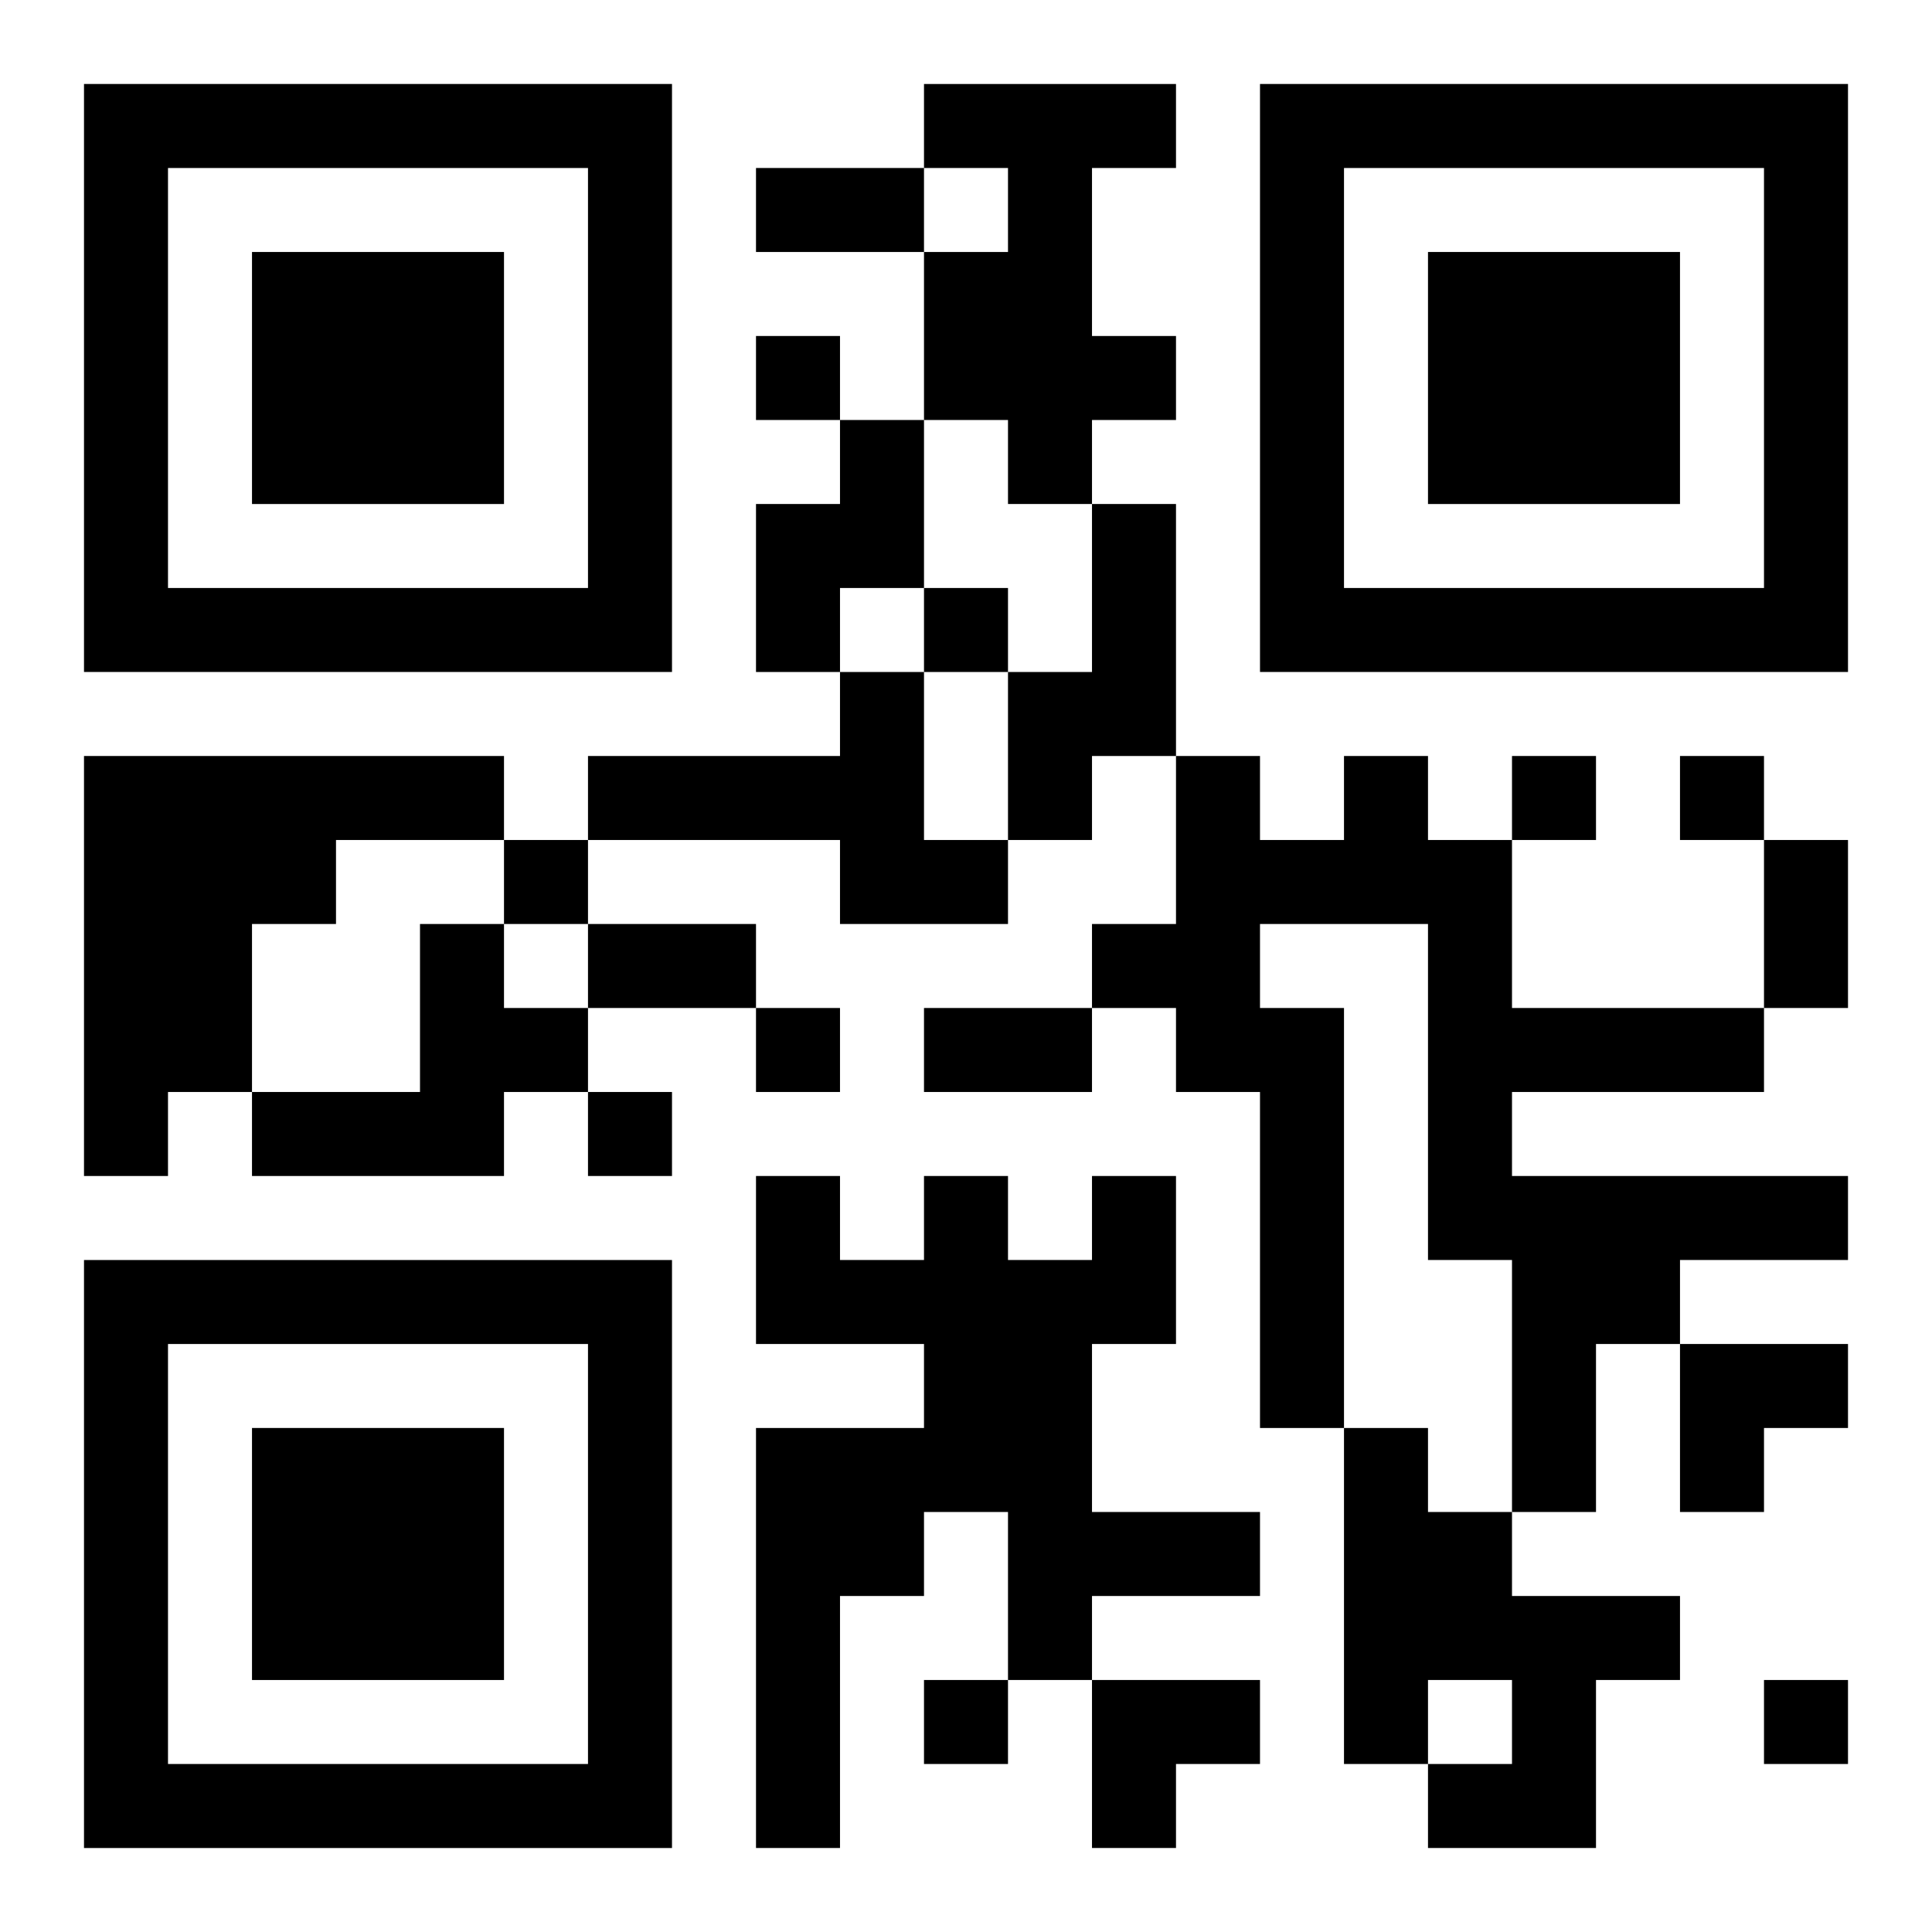
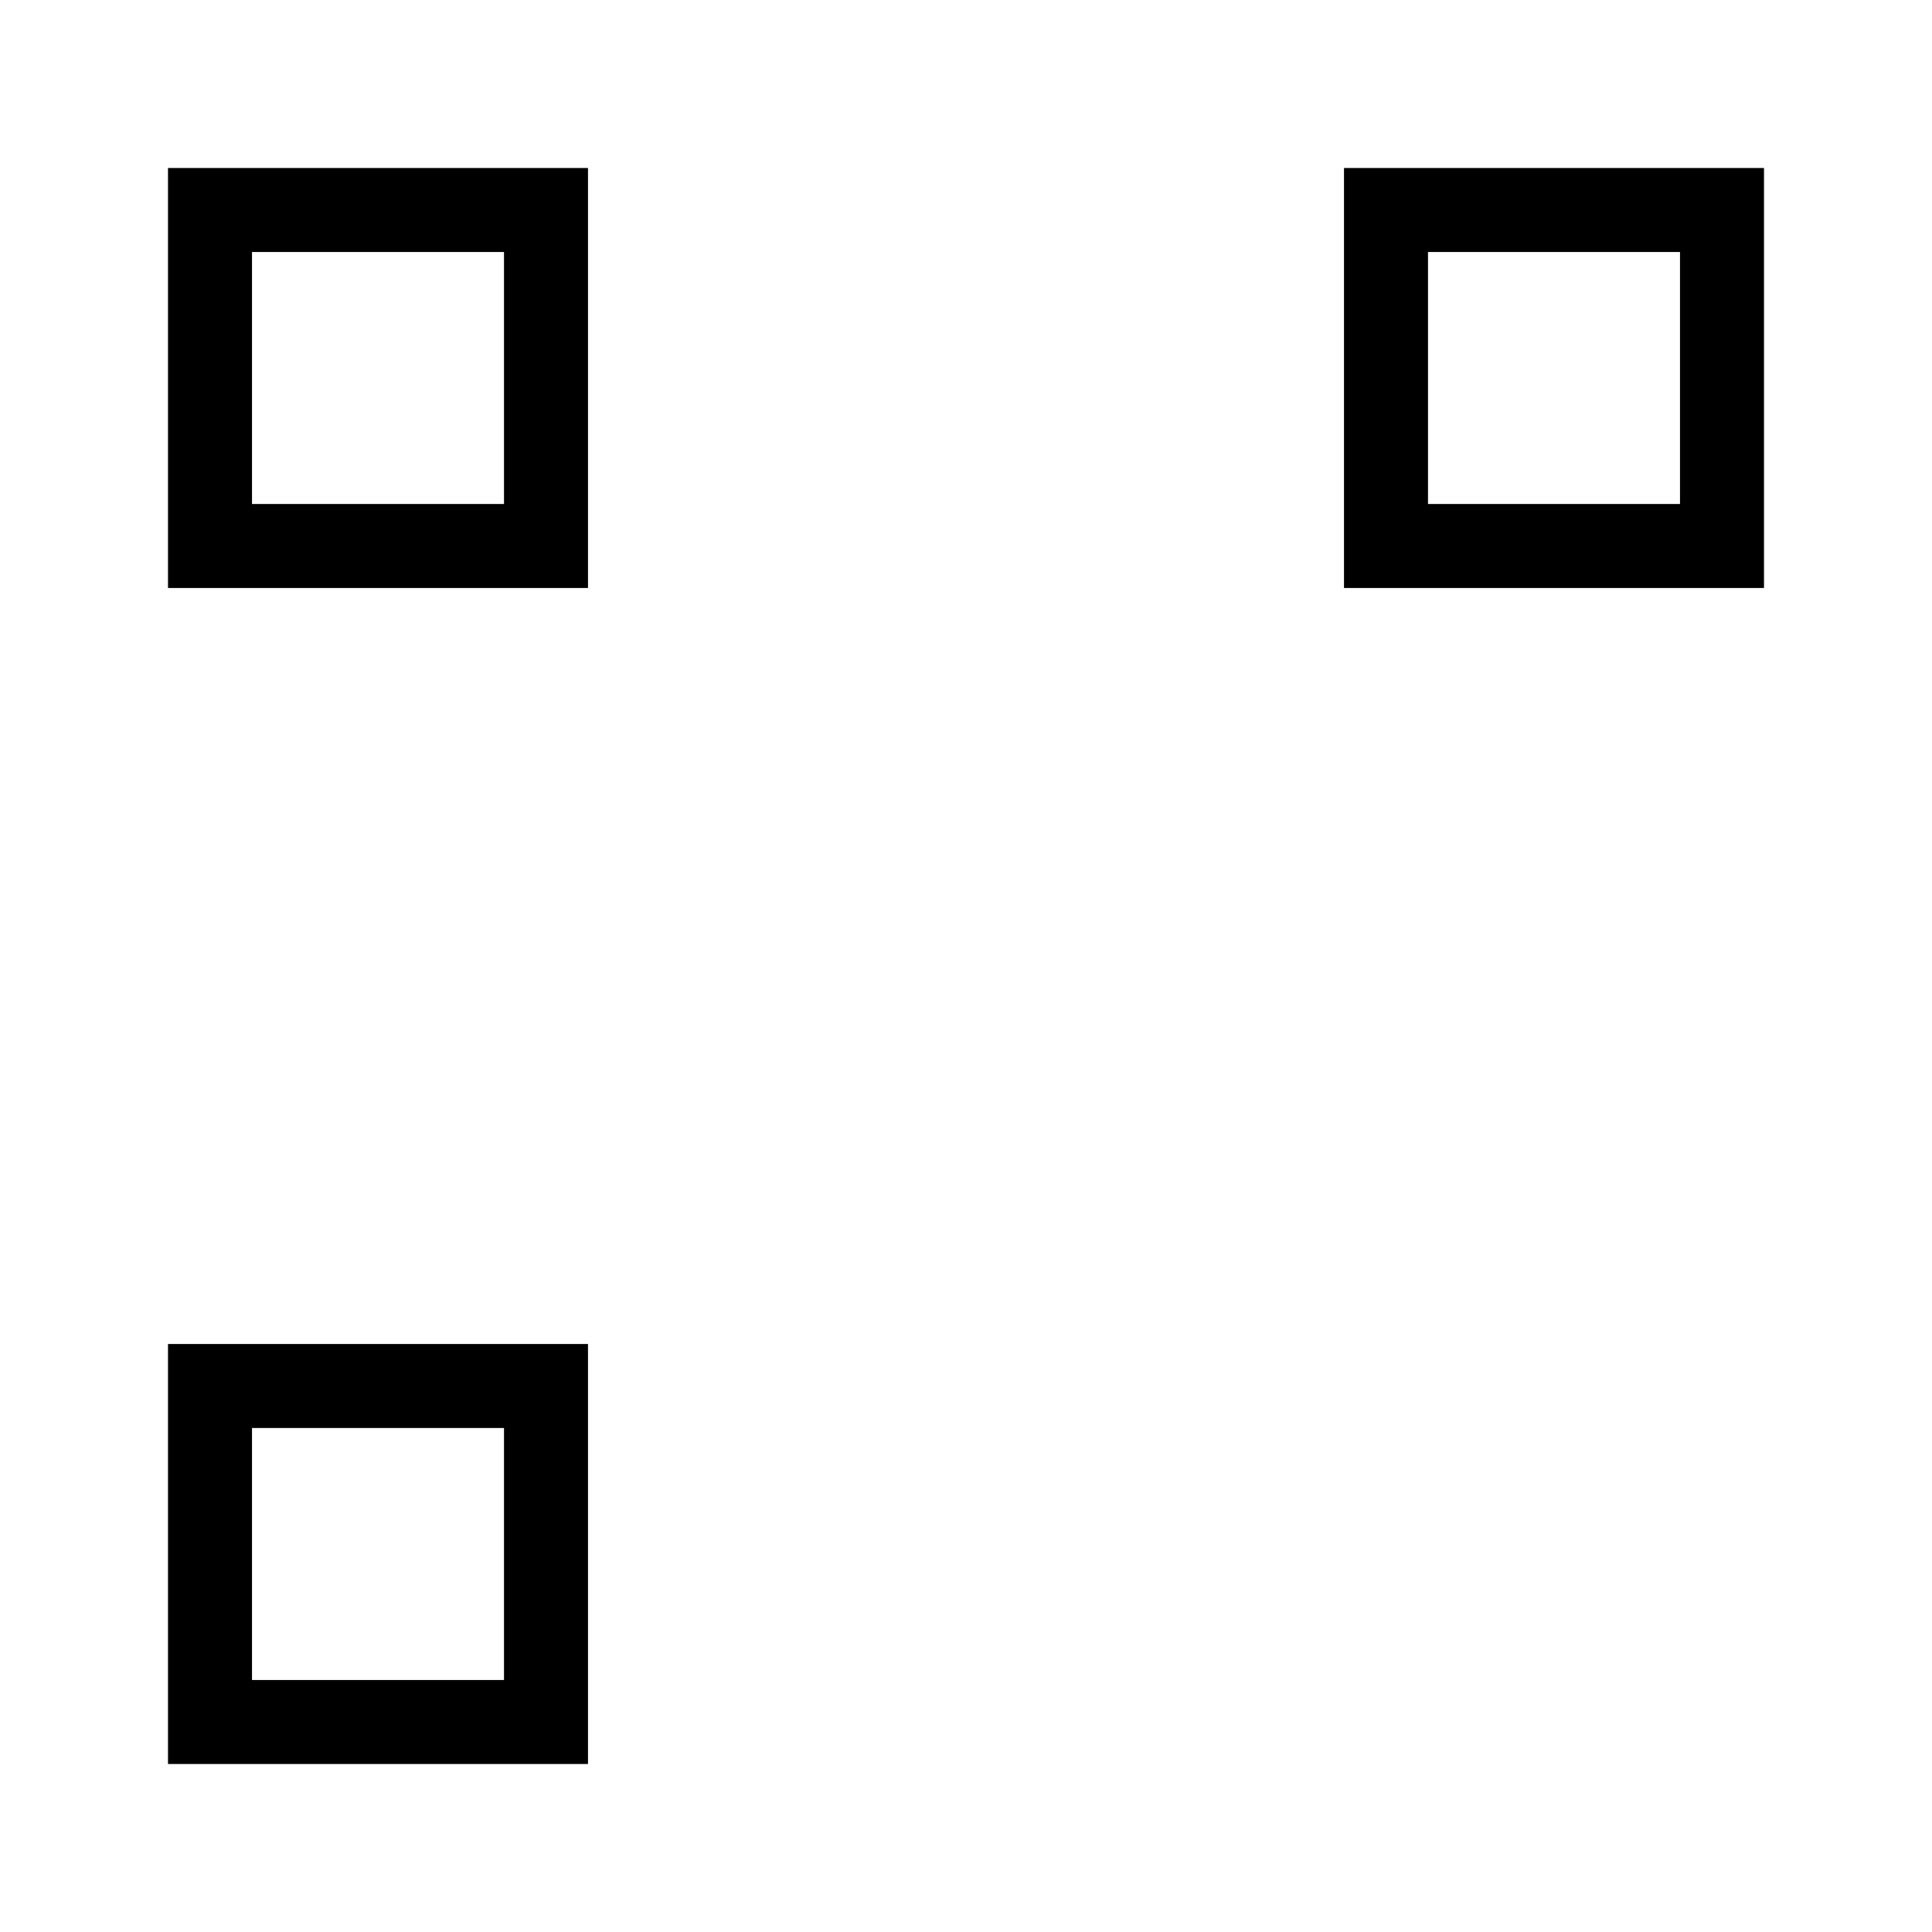
<svg xmlns="http://www.w3.org/2000/svg" xmlns:xlink="http://www.w3.org/1999/xlink" width="250" height="250" baseProfile="full" version="1.1" viewBox="-1 -1 23 23">
  <symbol id="a">
-     <path d="m0 7v7h7v-7h-7zm1 1h5v5h-5v-5zm1 1v3h3v-3h-3z" />
+     <path d="m0 7v7h7h-7zm1 1h5v5h-5v-5zm1 1v3h3v-3h-3z" />
  </symbol>
  <use y="-7" xlink:href="#a" />
  <use y="7" xlink:href="#a" />
  <use x="14" y="-7" xlink:href="#a" />
-   <path d="m10 0h3v1h-1v2h1v1h-1v1h-1v-1h-1v-2h1v-1h-1v-1m-1 4h1v2h-1v1h-1v-2h1v-1m3 1h1v3h-1v1h-1v-2h1v-2m-3 2h1v2h1v1h-2v-1h-3v-1h3v-1m-9 1h5v1h-2v1h-1v2h-1v1h-1v-5m15 0h1v1h1v2h3v1h-3v1h4v1h-2v1h-1v2h-1v-3h-1v-4h-2v1h1v5h-1v-4h-1v-1h-1v-1h1v-2h1v1h1v-1m-11 2h1v1h1v1h-1v1h-3v-1h2v-2m8 3h1v2h-1v2h2v1h-2v1h-1v-2h-1v1h-1v3h-1v-5h2v-1h-2v-2h1v1h1v-1h1v1h1v-1m3 3h1v1h1v1h2v1h-1v2h-2v-1h1v-1h-1v1h-1v-4m-7-13v1h1v-1h-1m2 3v1h1v-1h-1m7 2v1h1v-1h-1m2 0v1h1v-1h-1m-14 1v1h1v-1h-1m3 2v1h1v-1h-1m-2 1v1h1v-1h-1m4 7v1h1v-1h-1m10 0v1h1v-1h-1m-12-18h2v1h-2v-1m12 8h1v2h-1v-2m-14 1h2v1h-2v-1m4 1h2v1h-2v-1m9 4h2v1h-1v1h-1zm-7 4h2v1h-1v1h-1z" />
</svg>